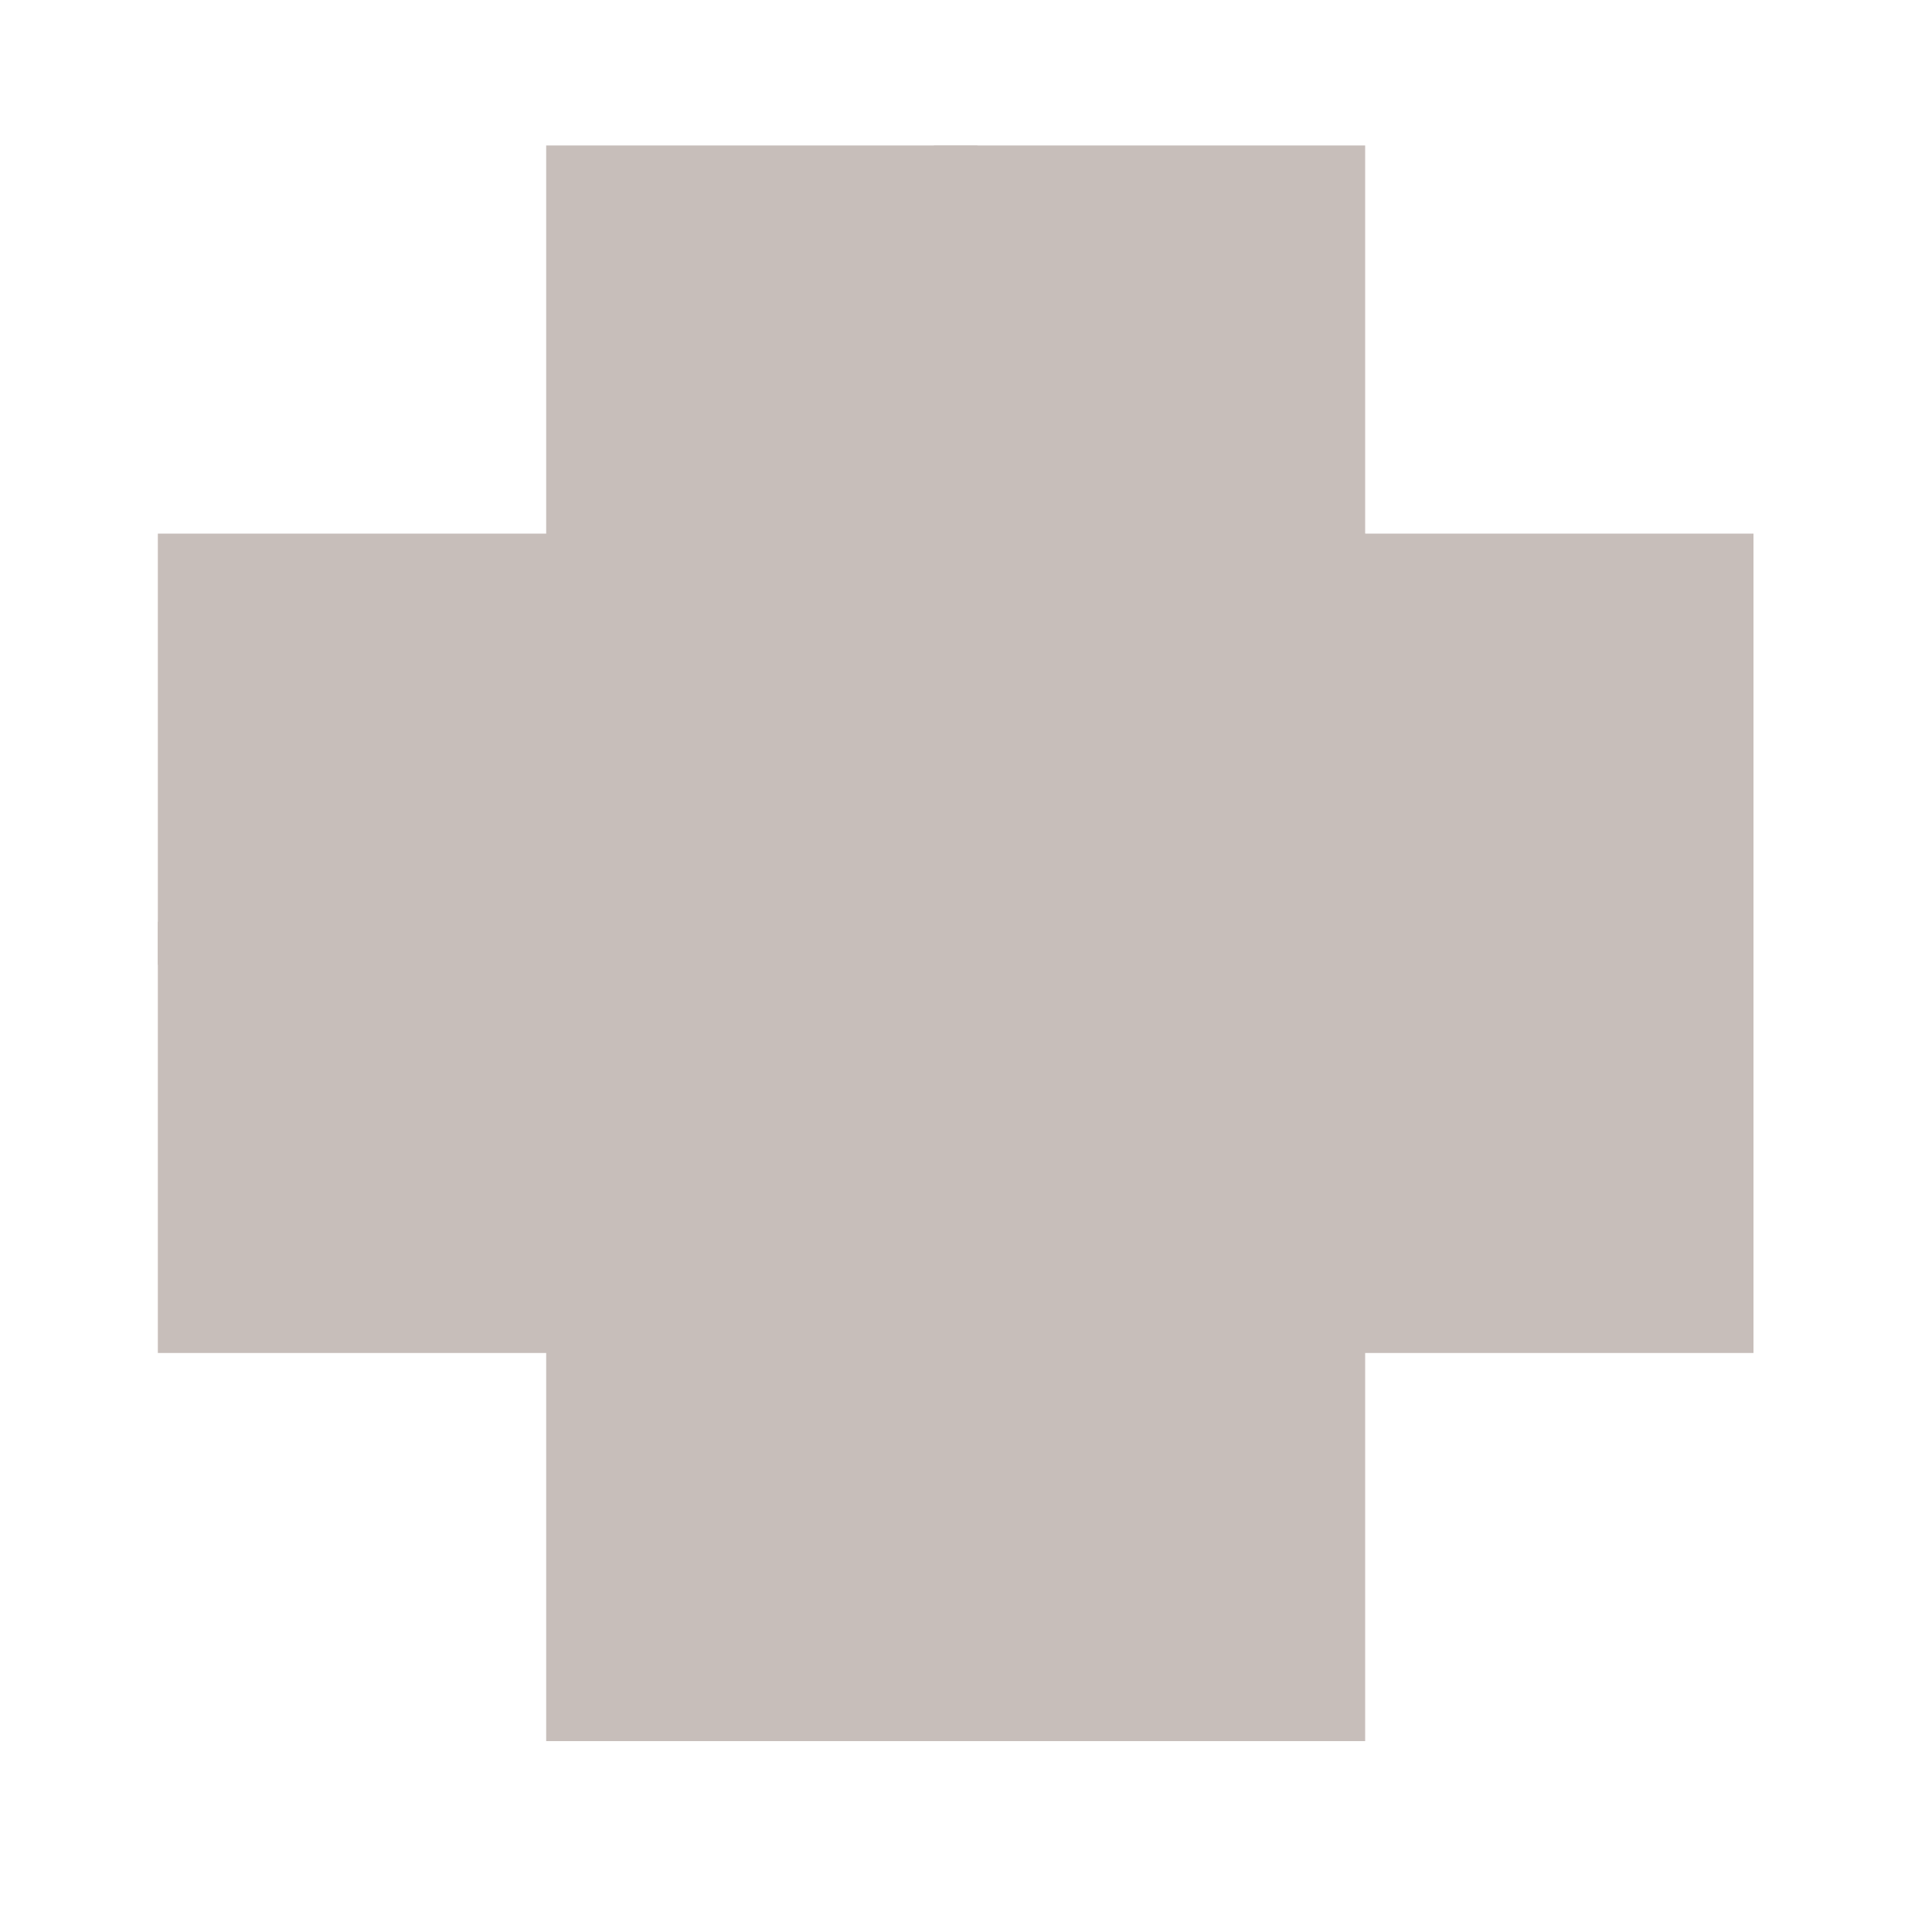
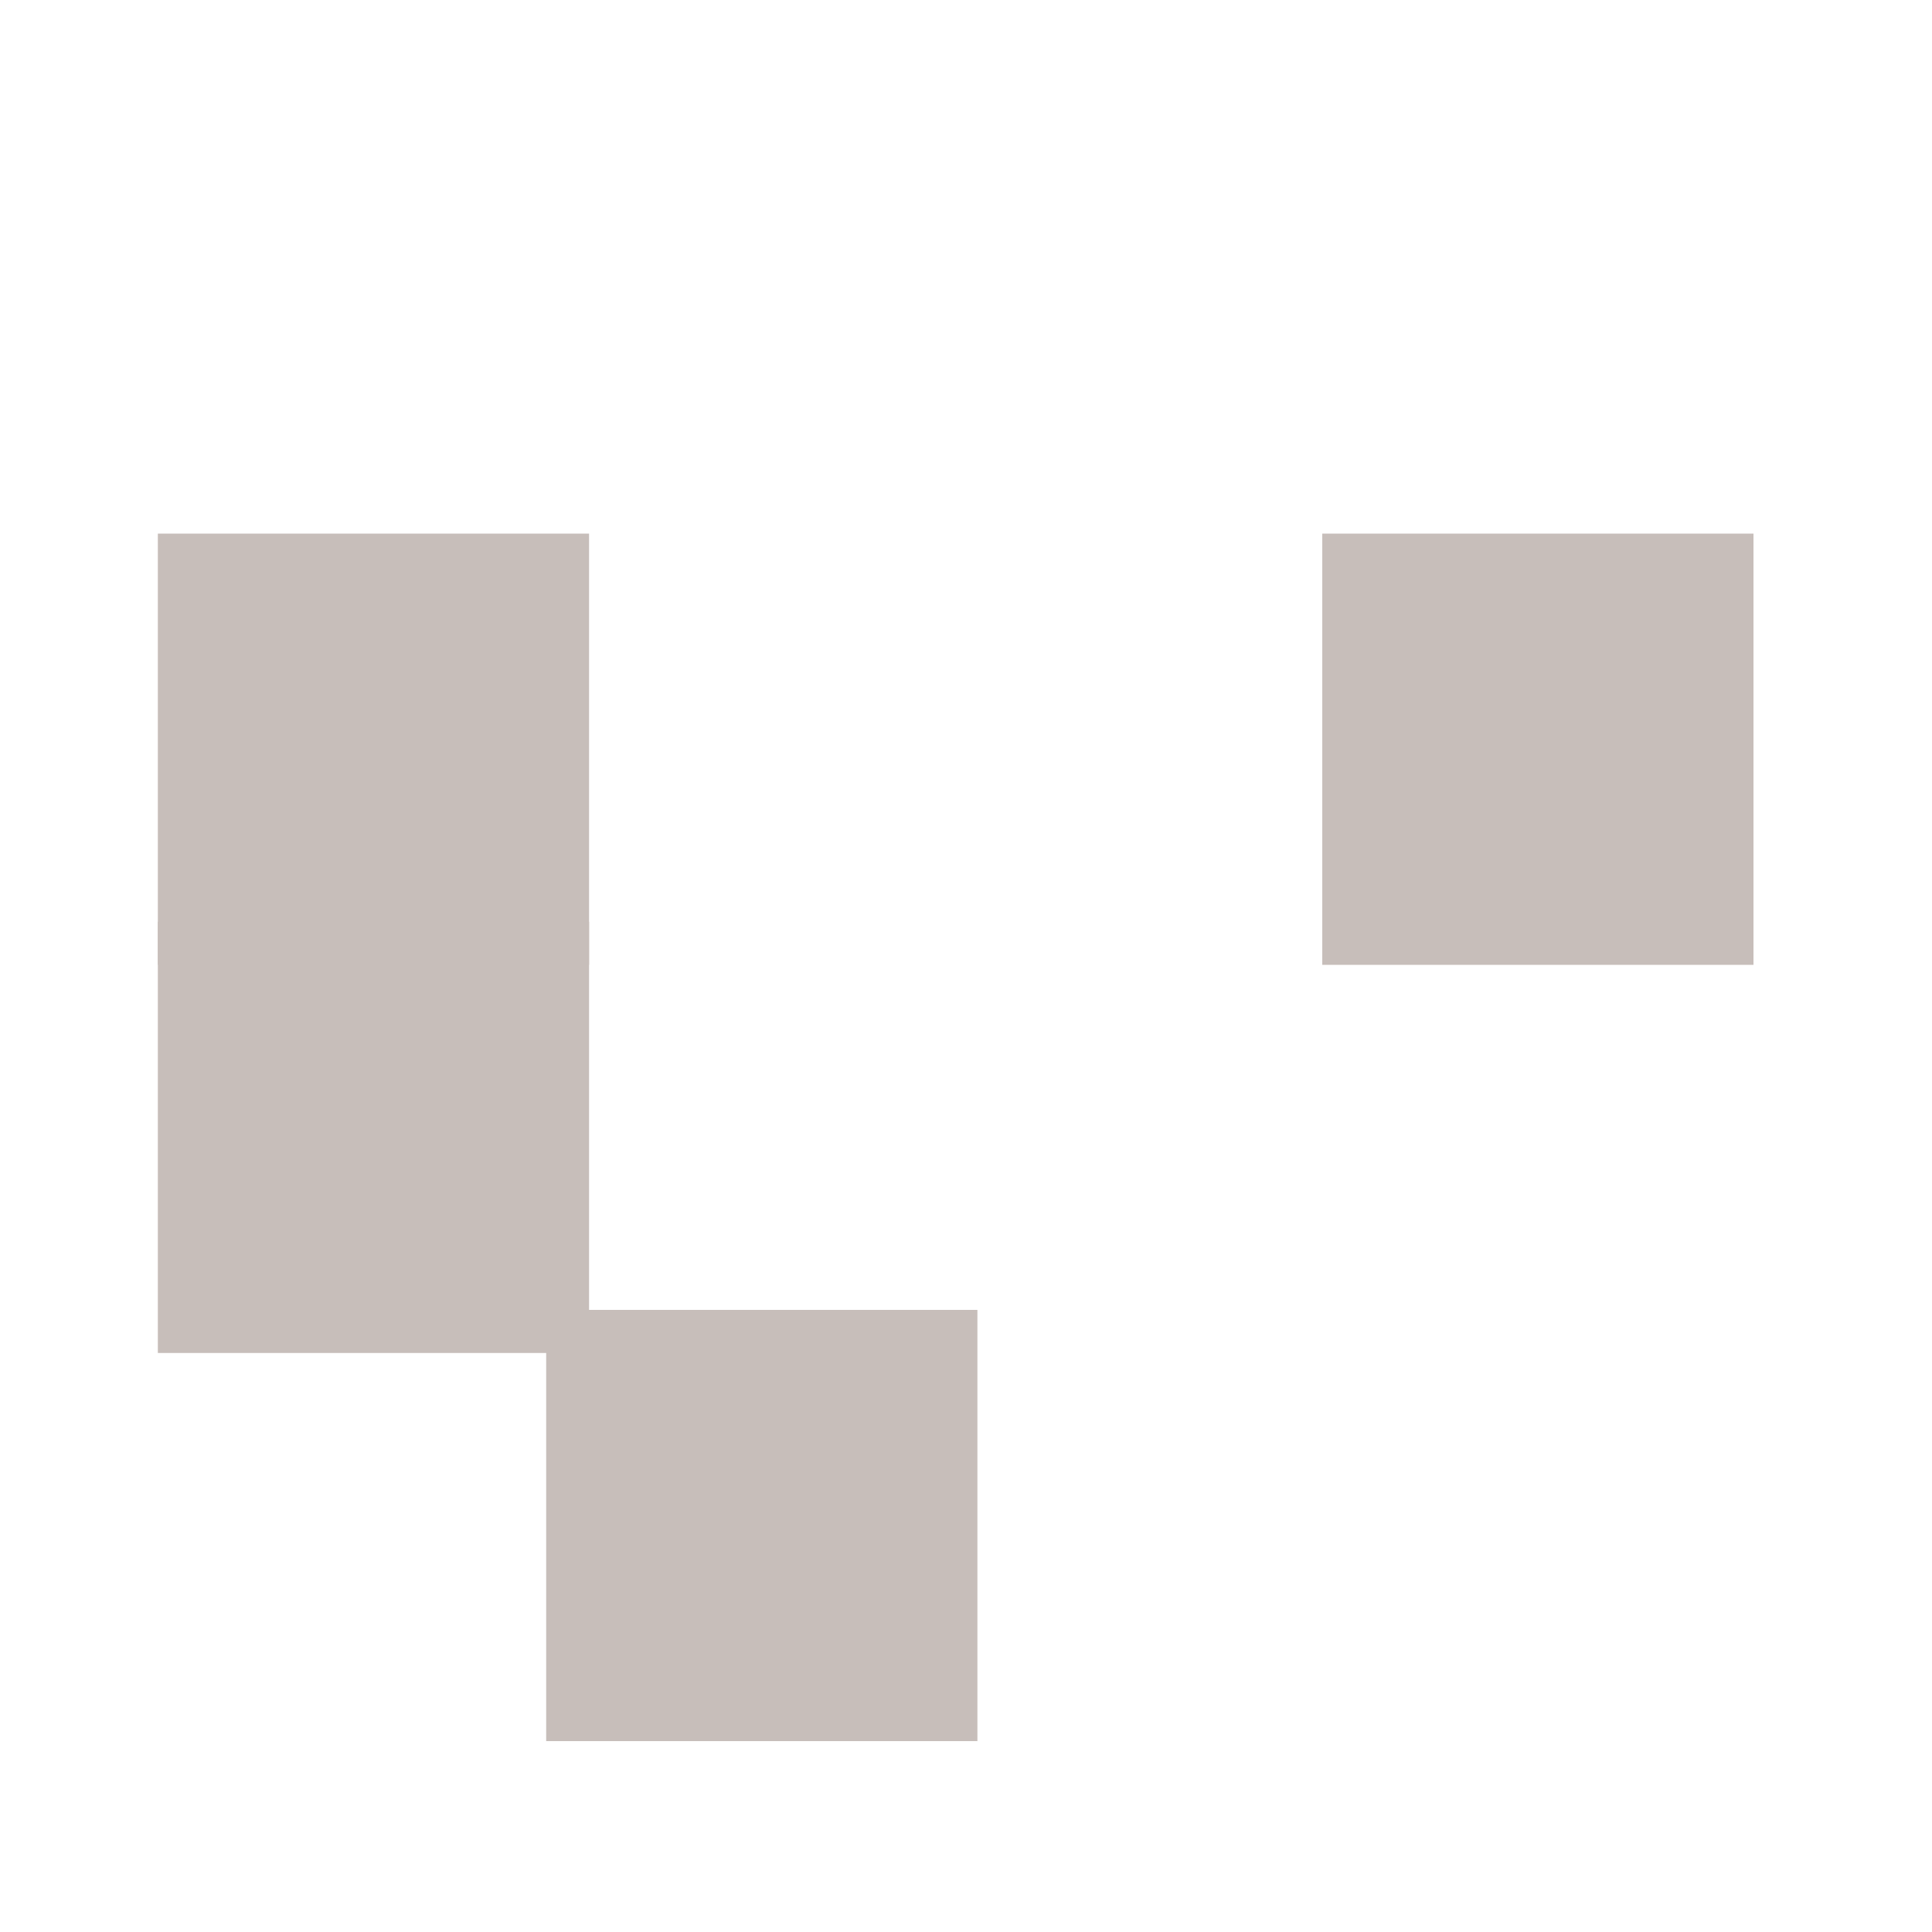
<svg xmlns="http://www.w3.org/2000/svg" width="10" height="10" viewBox="0 0 10 10" fill="none">
-   <rect x="5.059" y="0.753" width="2.232" height="2.232" transform="rotate(90 5.059 0.753)" fill="#C7BEBA" />
  <rect x="3.049" y="2.762" width="2.232" height="2.232" transform="rotate(90 3.049 2.762)" fill="#C7BEBA" />
  <rect x="3.049" y="4.771" width="2.232" height="2.232" transform="rotate(90 3.049 4.771)" fill="#C7BEBA" />
  <rect x="5.059" y="6.78" width="2.232" height="2.232" transform="rotate(90 5.059 6.78)" fill="#C7BEBA" />
-   <rect x="7.066" y="6.78" width="2.232" height="2.232" transform="rotate(90 7.066 6.78)" fill="#C7BEBA" />
-   <rect x="9.076" y="4.771" width="2.232" height="2.232" transform="rotate(90 9.076 4.771)" fill="#C7BEBA" />
  <rect x="9.076" y="2.762" width="2.232" height="2.232" transform="rotate(90 9.076 2.762)" fill="#C7BEBA" />
-   <rect x="7.066" y="2.762" width="4.018" height="4.018" transform="rotate(90 7.066 2.762)" fill="#C7BEBA" />
-   <rect x="7.066" y="0.753" width="2.232" height="2.232" transform="rotate(90 7.066 0.753)" fill="#C7BEBA" />
</svg>